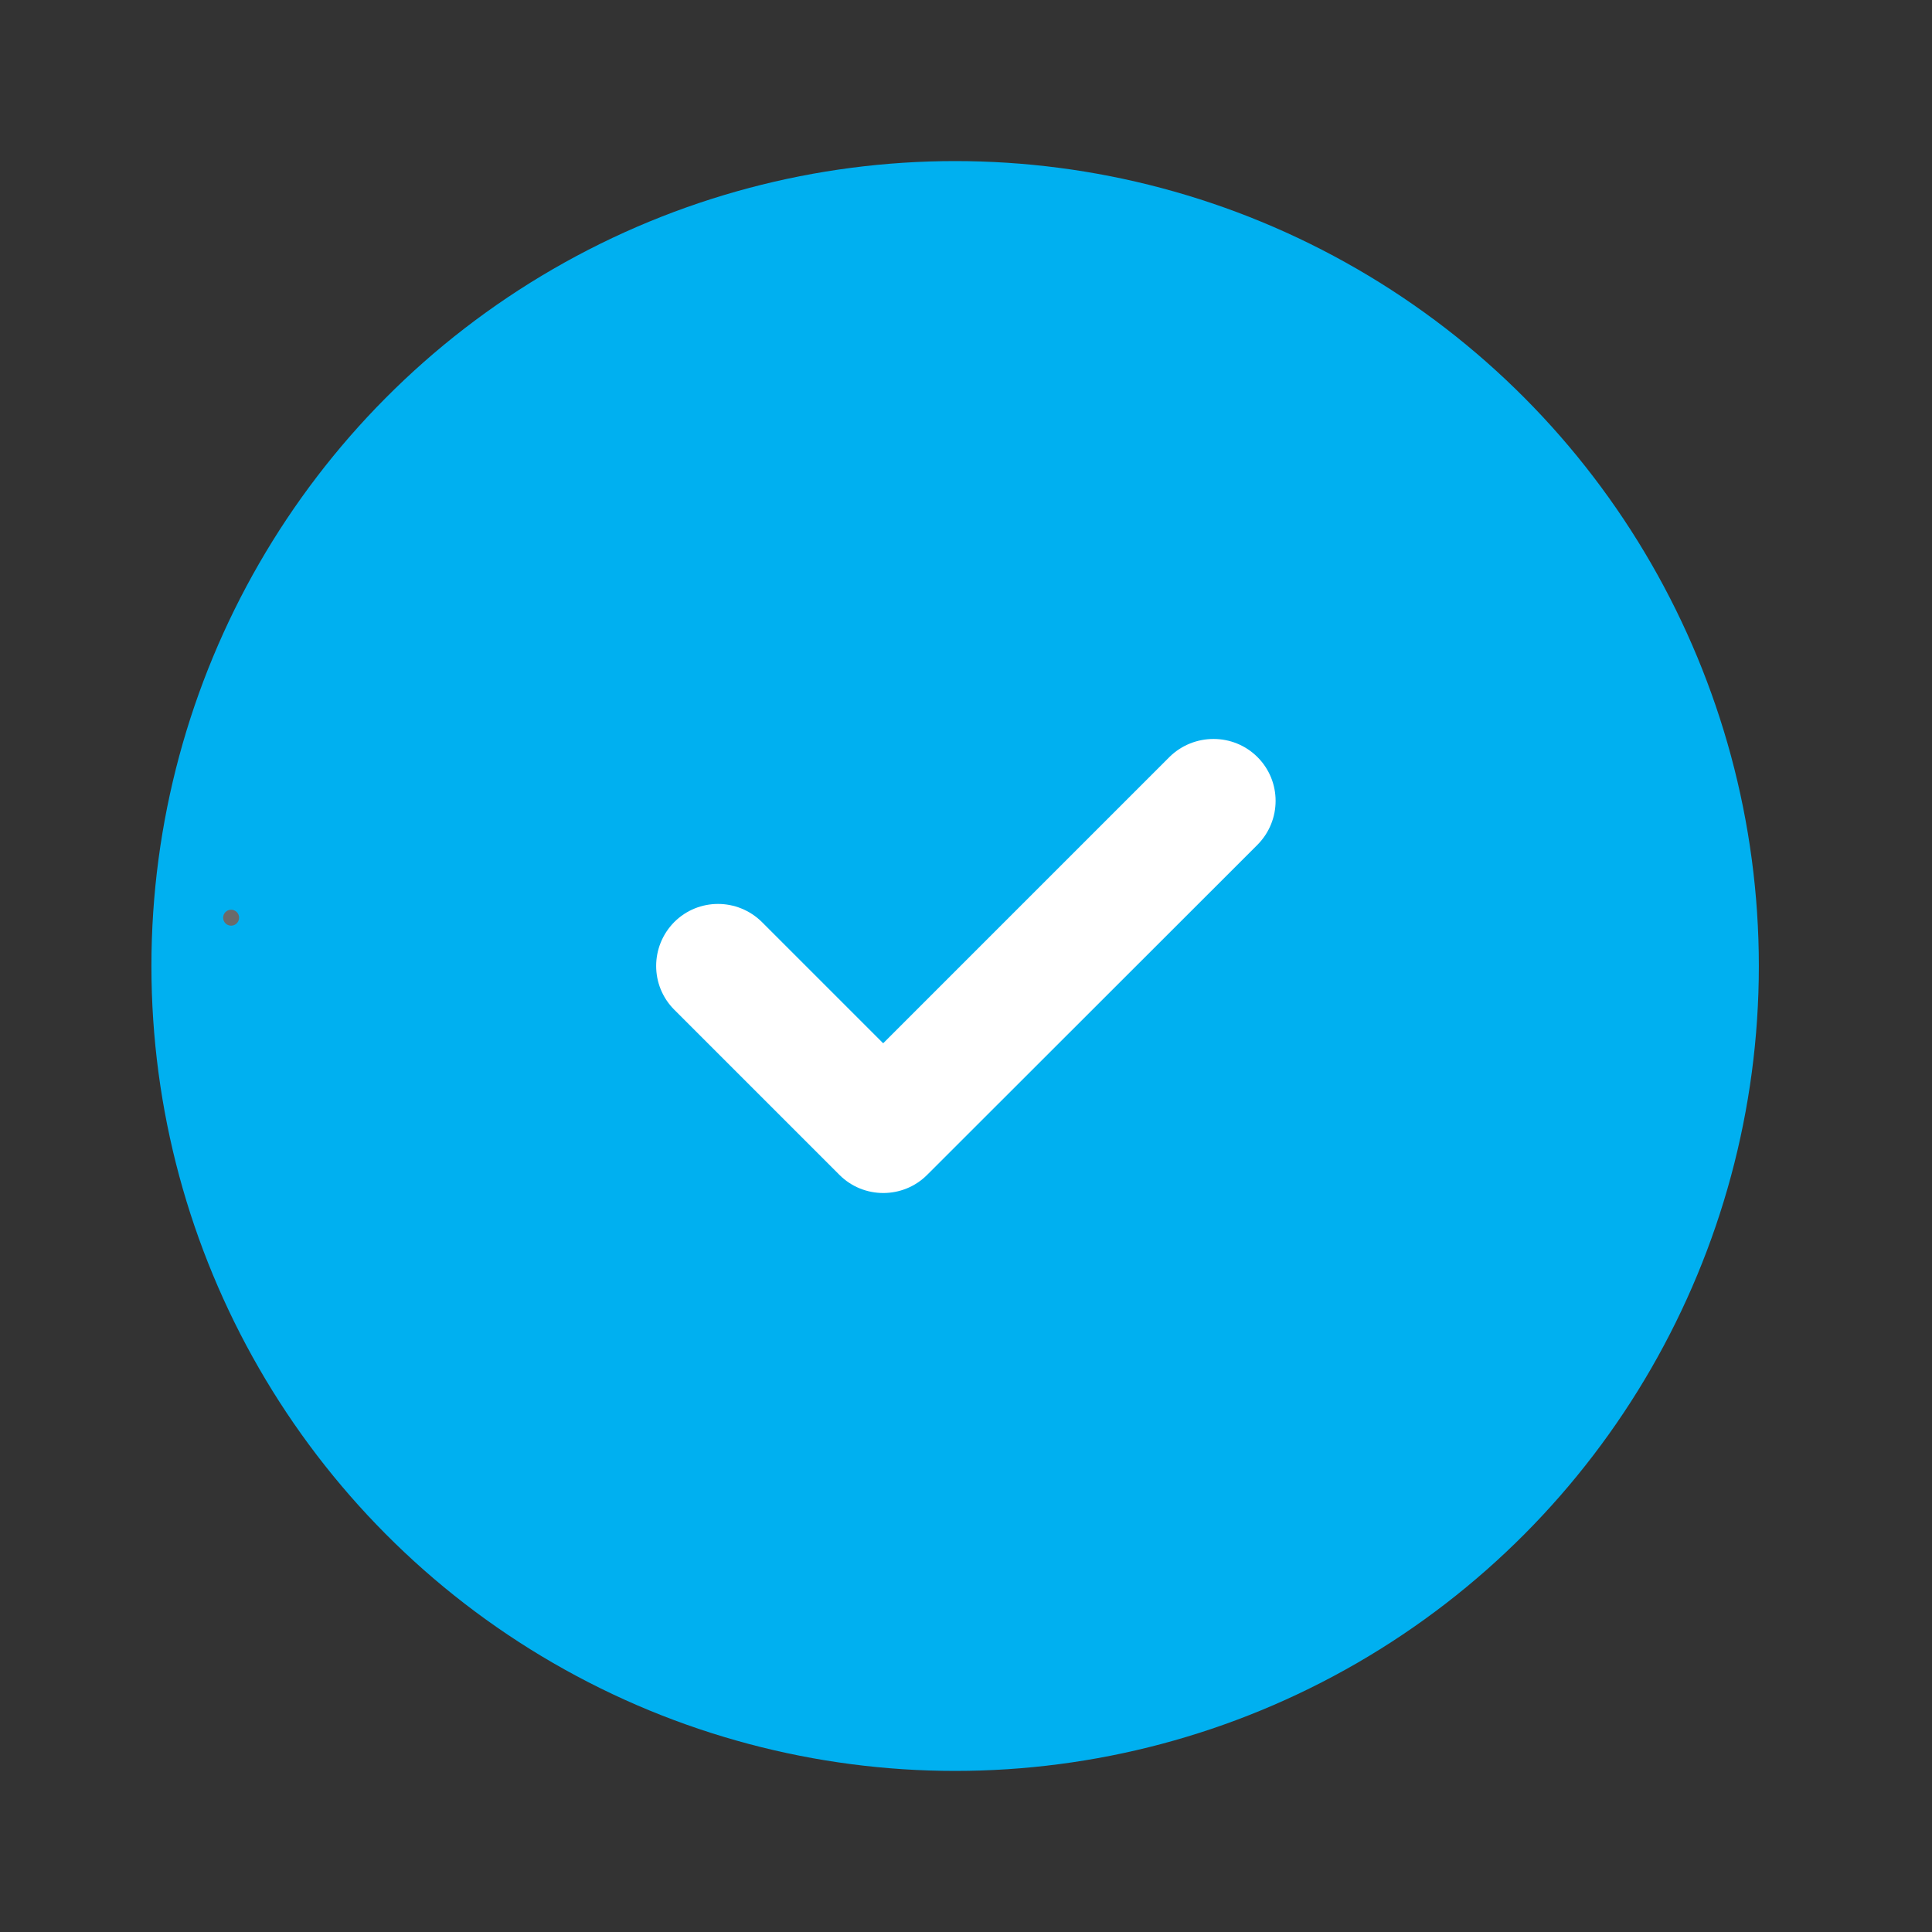
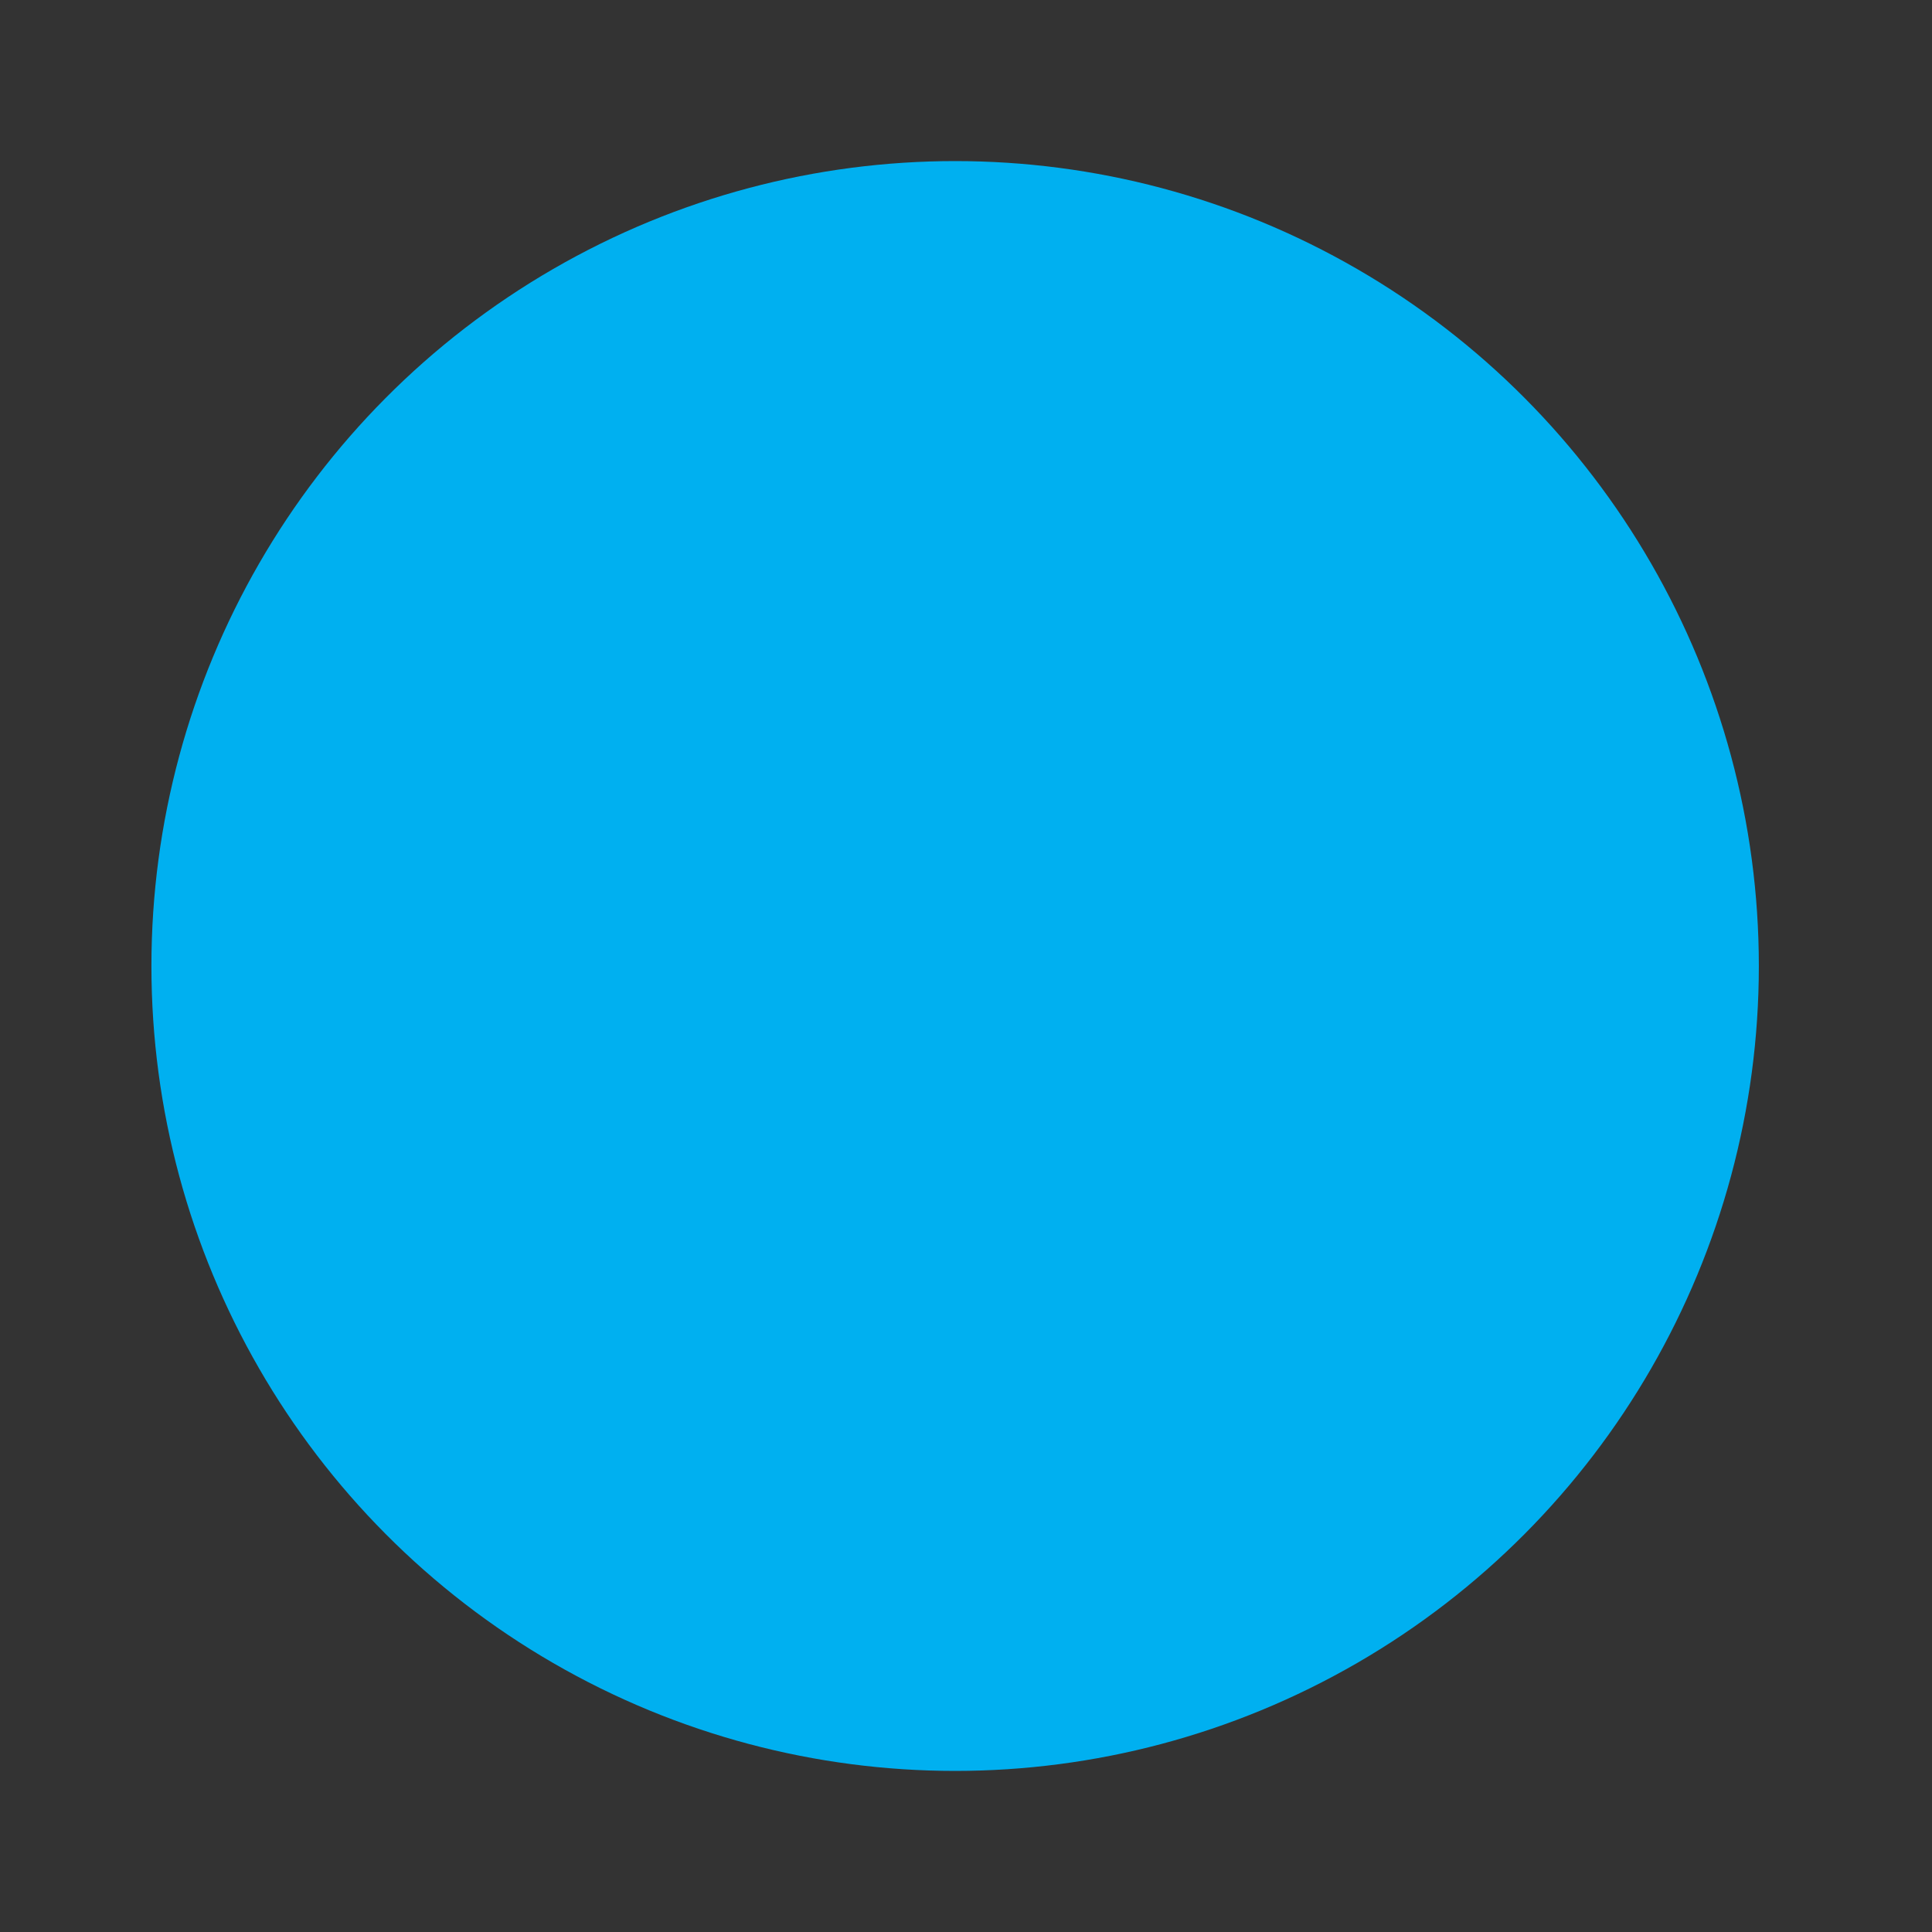
<svg xmlns="http://www.w3.org/2000/svg" version="1.1" id="Слой_1" x="0px" y="0px" viewBox="0 0 800 800" style="enable-background:new 0 0 800 800;" xml:space="preserve">
  <rect x="0" y="0" width="800" height="800" fill="#333333" stroke="none" />
  <style type="text/css"> .st0{fill-rule:evenodd;clip-rule:evenodd;fill:#00B0F0;} .st1{fill-rule:evenodd;clip-rule:evenodd;fill:#FFFFFF;} .st2{fill-rule:evenodd;clip-rule:evenodd;fill:#6A6A6A;} </style>
  <ellipse class="st0" cx="395.5" cy="400" rx="332.8" ry="333.3" />
-   <path class="st1" d="M520.7,313.5c10,10,10,26.2,0,36.3L383.9,486.5c-10,10-26.3,10-36.3,0l-68.4-68.4c-10-10-10-26.2,0-36.3 c10-10,26.2-10,36.3,0l50.2,50.2l118.6-118.6C494.4,303.5,510.7,303.5,520.7,313.5z" />
-   <circle class="st2" cx="95.7" cy="380" r="3.3" />
</svg>